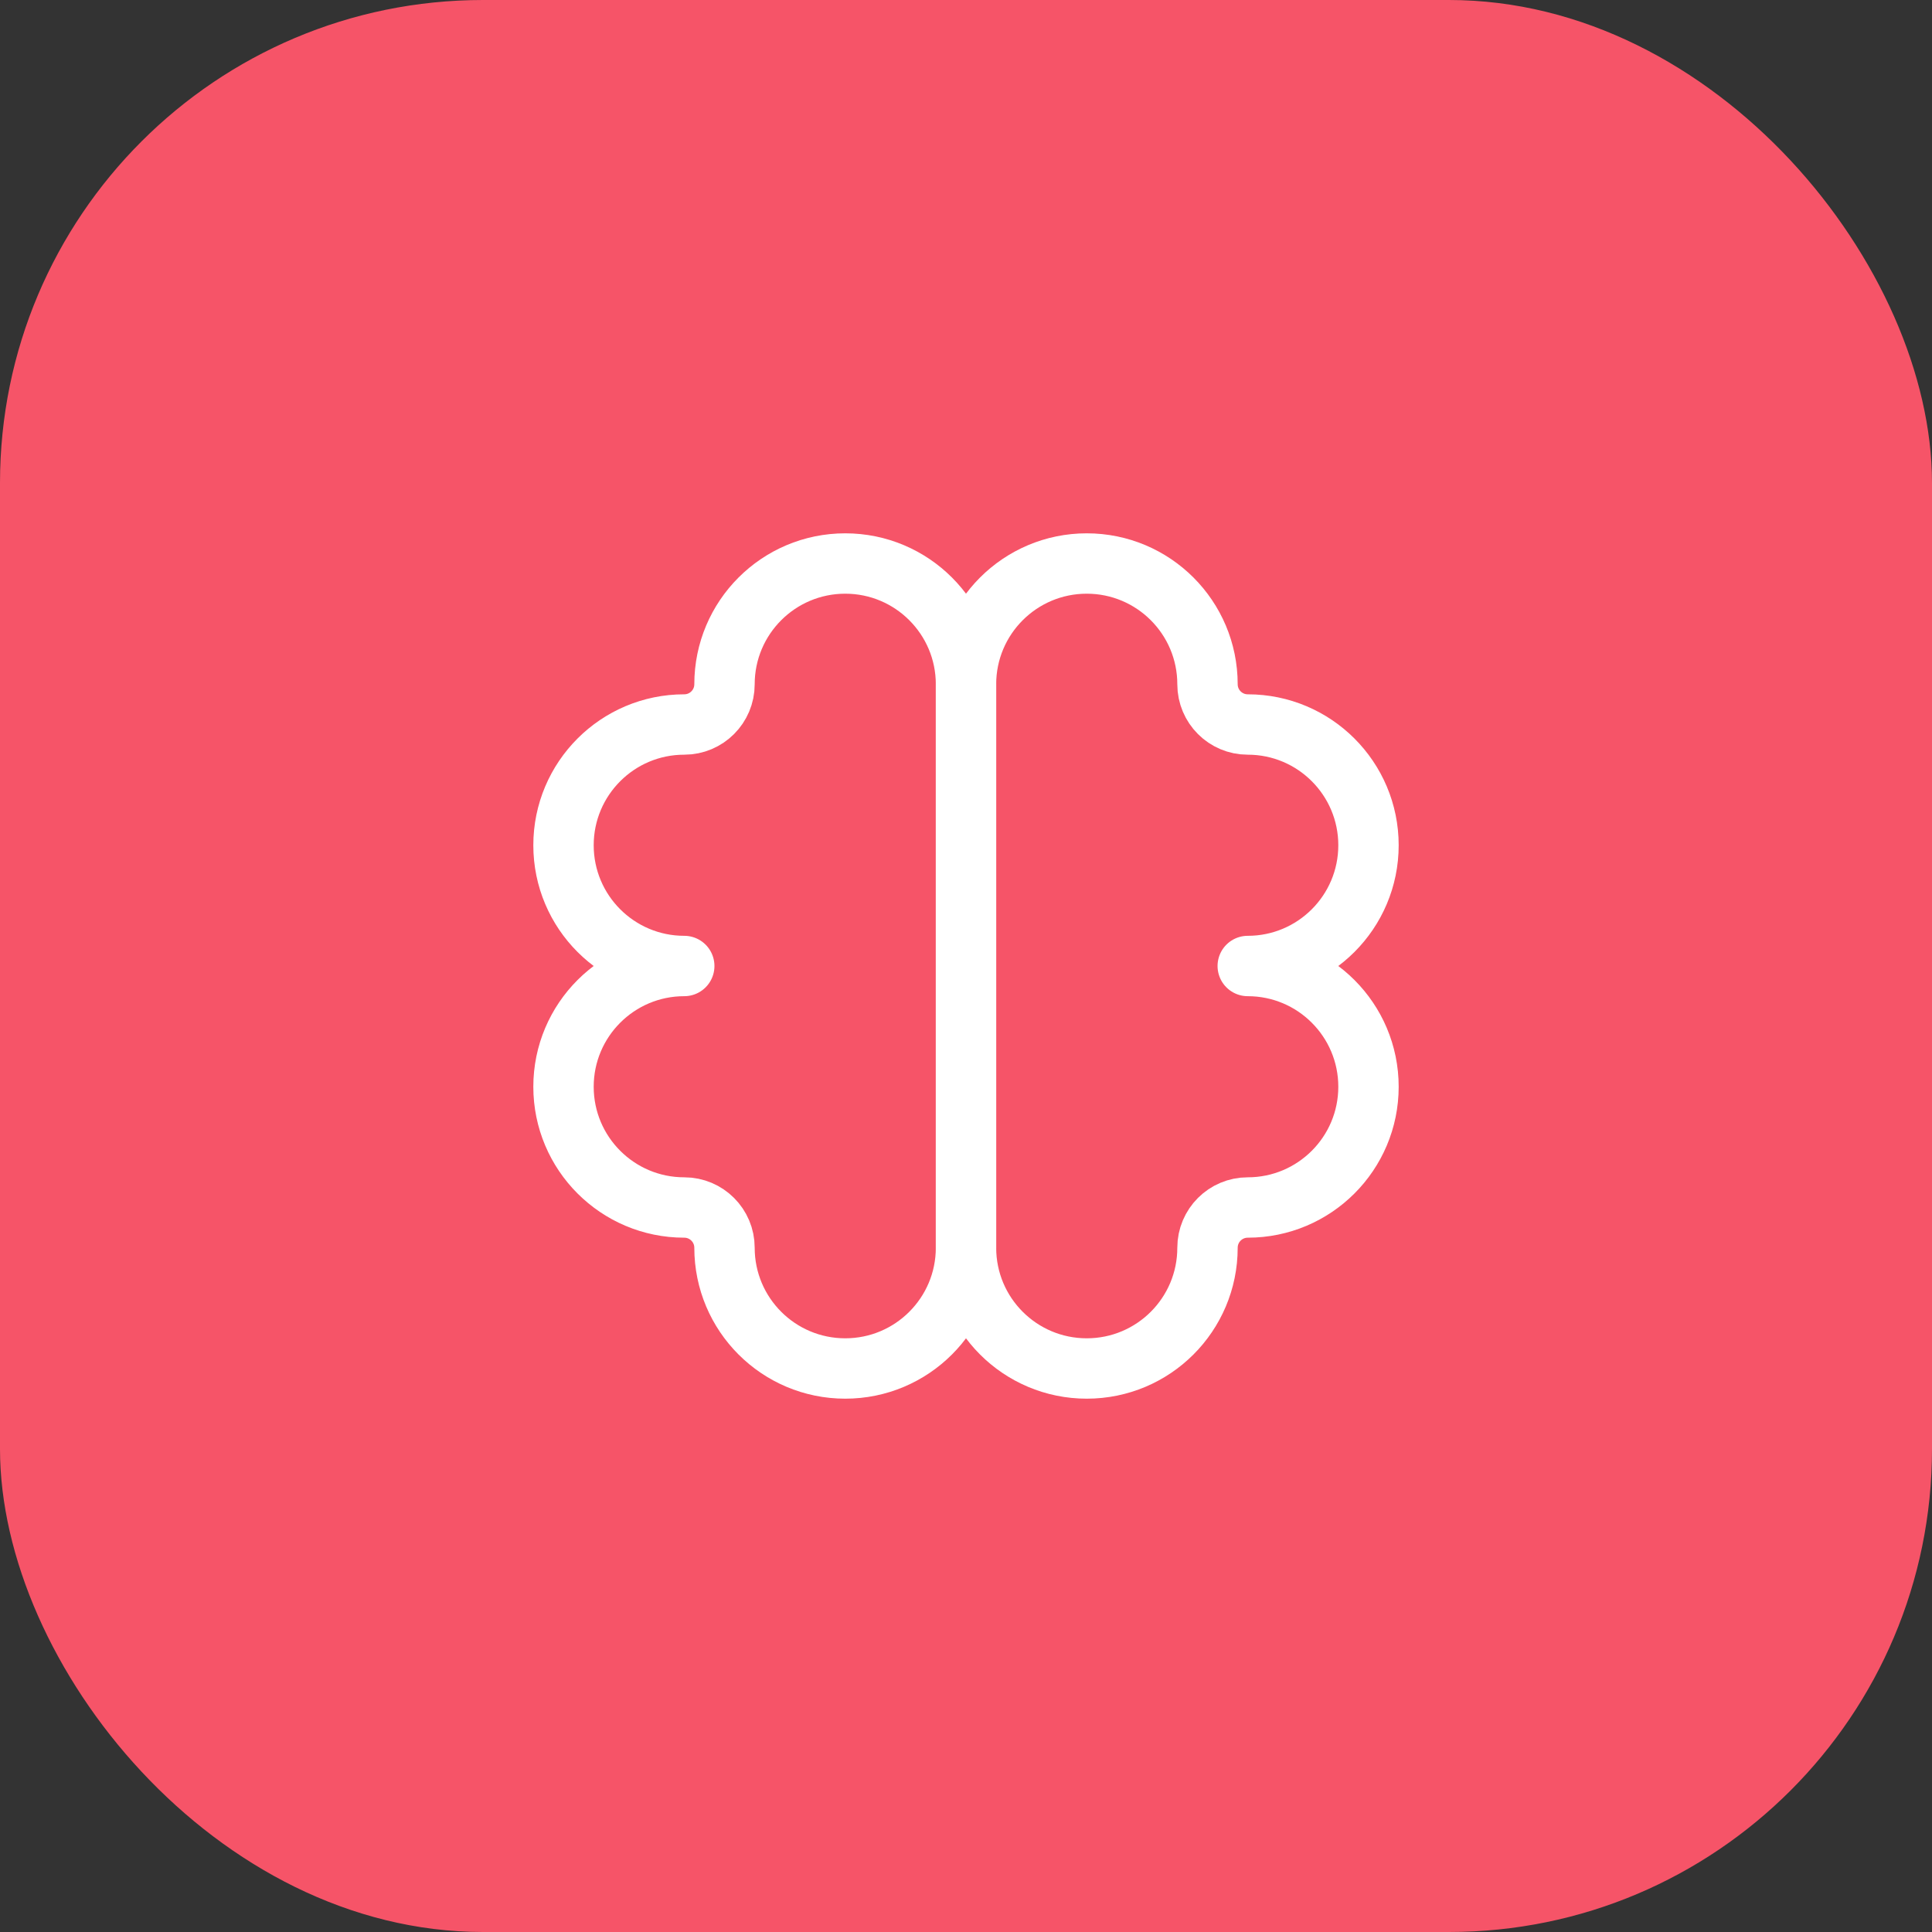
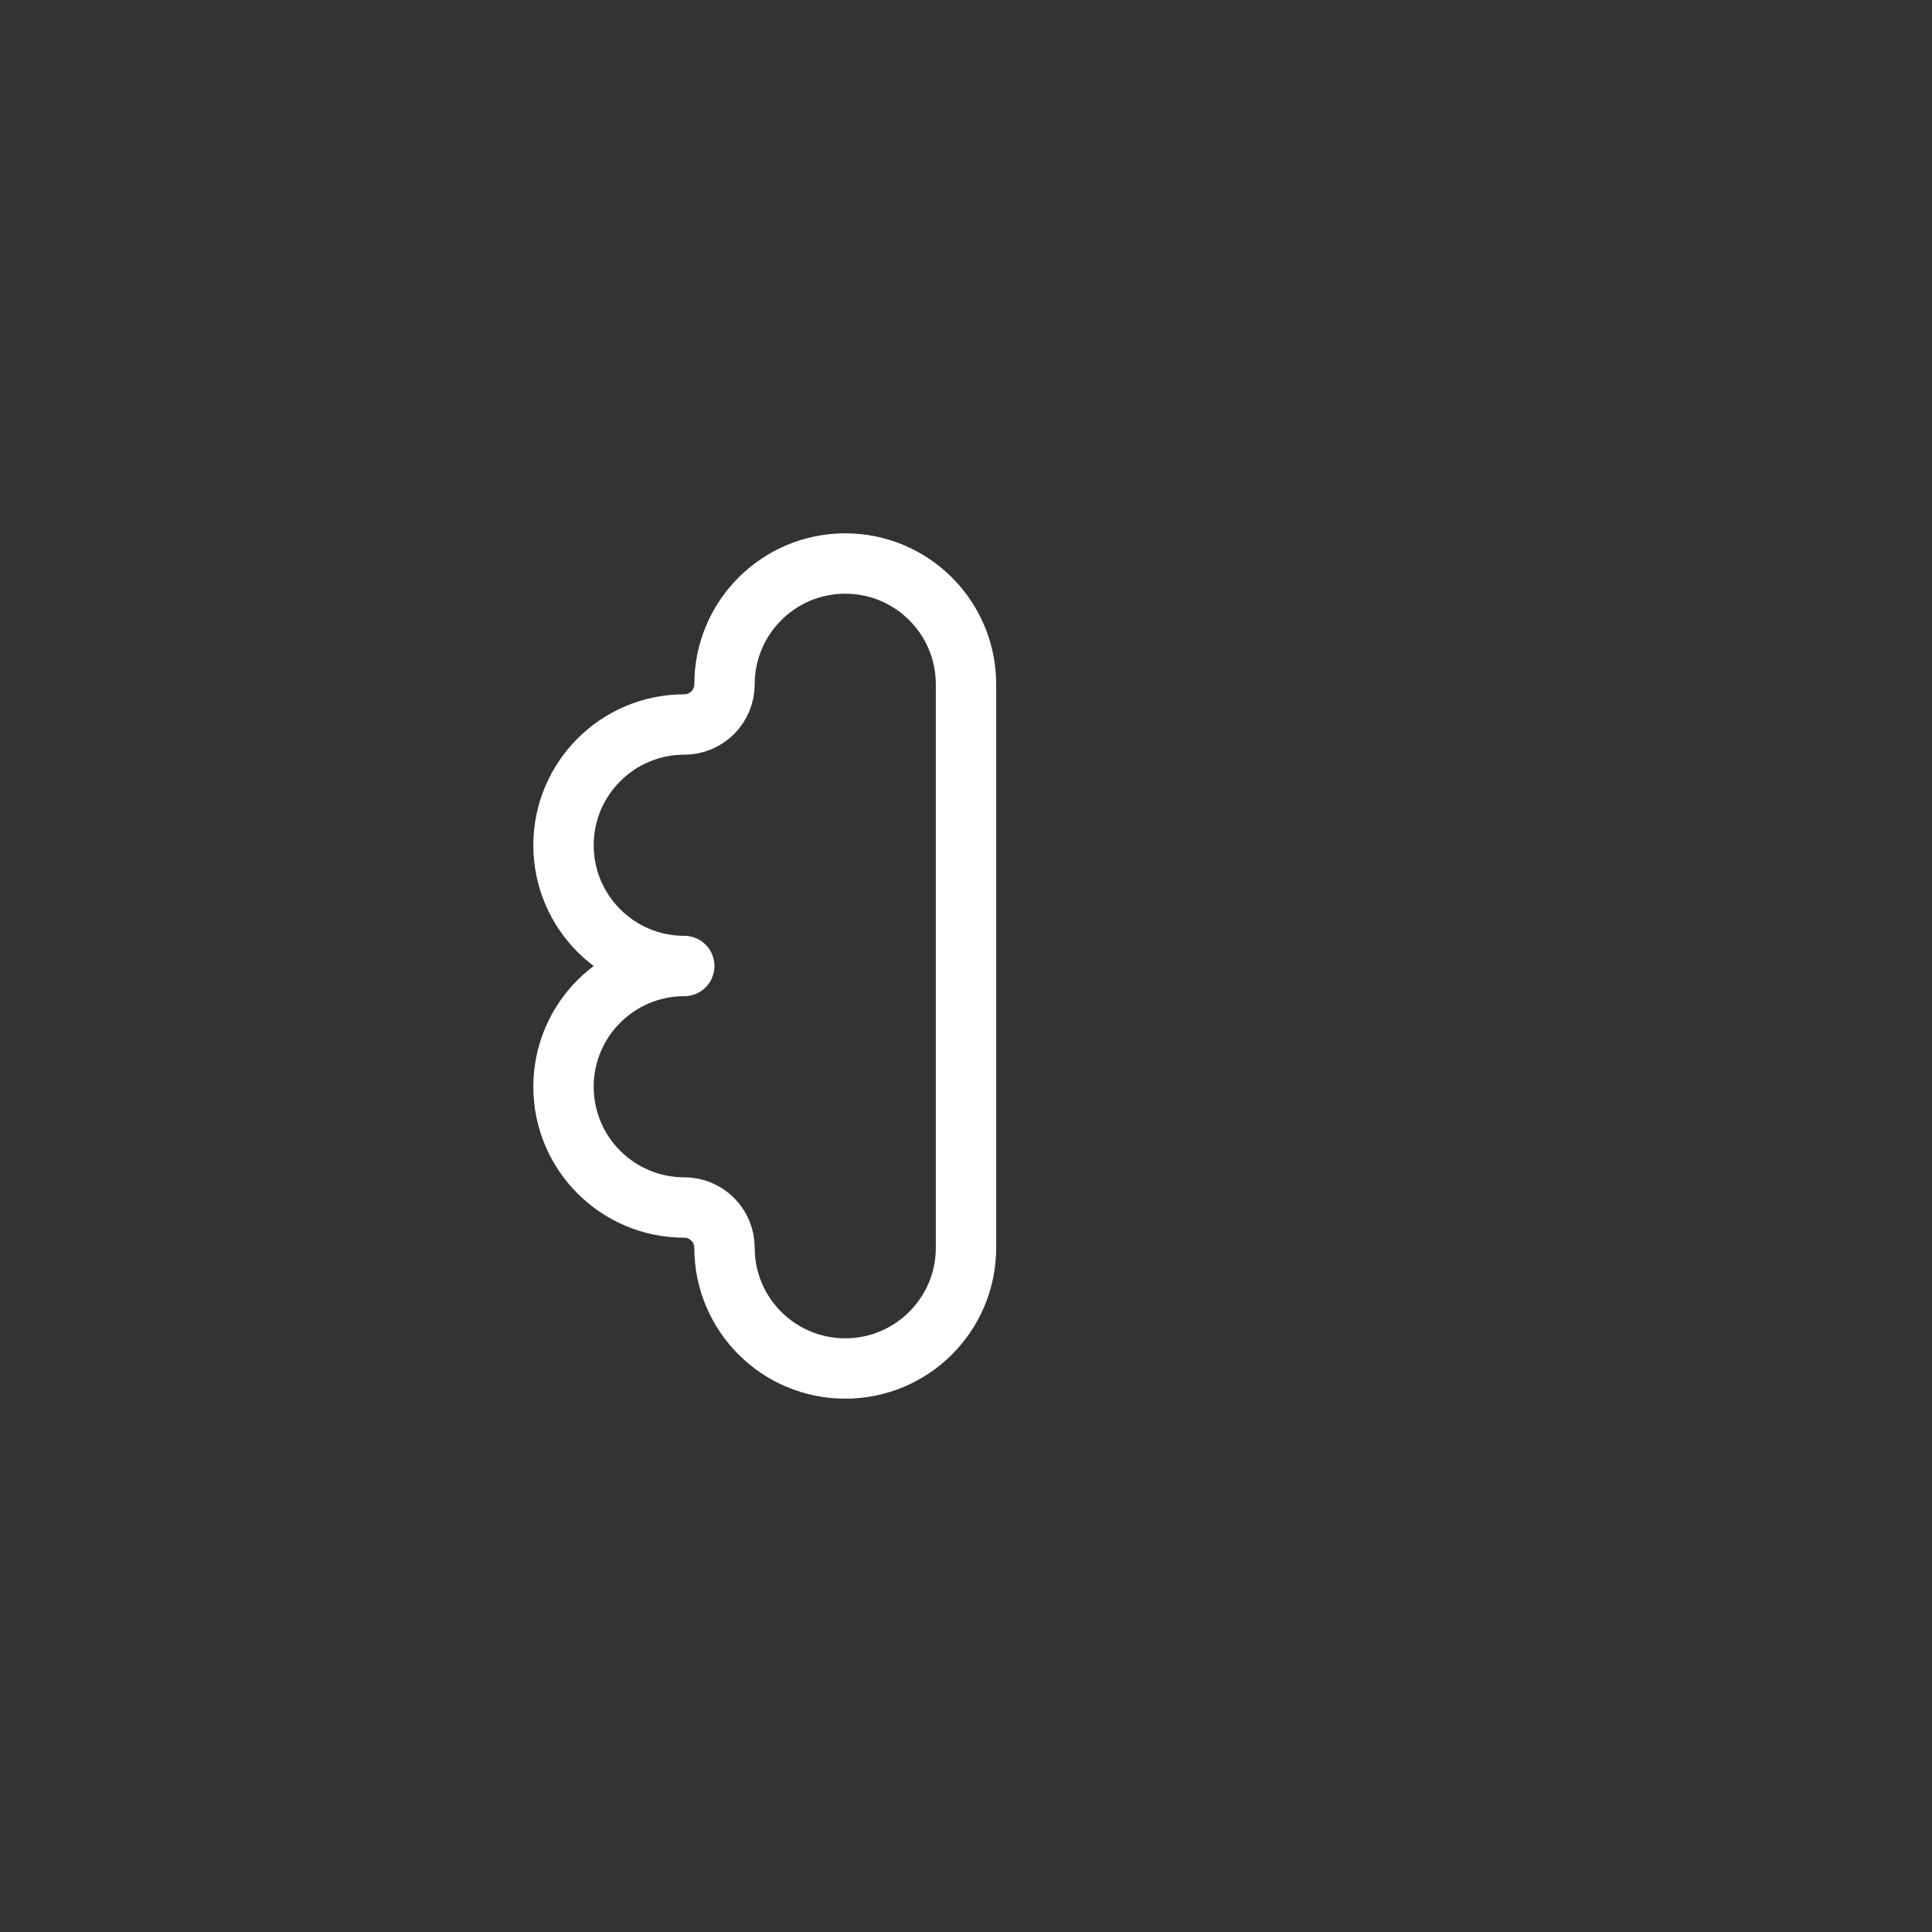
<svg xmlns="http://www.w3.org/2000/svg" width="64" height="64" viewBox="0 0 64 64" fill="none">
  <rect x="0" y="0" width="64" height="64" fill="#333333" stroke="none" />
-   <rect width="64" height="64" rx="16" fill="#F65468" />
  <path d="M32 41.333V22.667C32 20.458 30.209 18.667 28 18.667C25.791 18.667 24 20.458 24 22.667C24 23.403 23.403 24 22.667 24C20.458 24 18.667 25.791 18.667 28C18.667 30.209 20.458 32 22.667 32C20.458 32 18.667 33.791 18.667 36C18.667 38.209 20.458 40 22.667 40C23.403 40 24 40.597 24 41.333C24 43.543 25.791 45.333 28 45.333C30.209 45.333 32 43.543 32 41.333Z" stroke="white" stroke-width="2" stroke-linejoin="round" />
-   <path d="M32 41.333V22.667C32 20.458 33.791 18.667 36 18.667C38.209 18.667 40 20.458 40 22.667C40 23.403 40.597 24 41.333 24C43.542 24 45.333 25.791 45.333 28C45.333 30.209 43.542 32 41.333 32C43.542 32 45.333 33.791 45.333 36C45.333 38.209 43.542 40 41.333 40C40.597 40 40 40.597 40 41.333C40 43.543 38.209 45.333 36 45.333C33.791 45.333 32 43.543 32 41.333Z" stroke="white" stroke-width="2" stroke-linejoin="round" />
</svg>